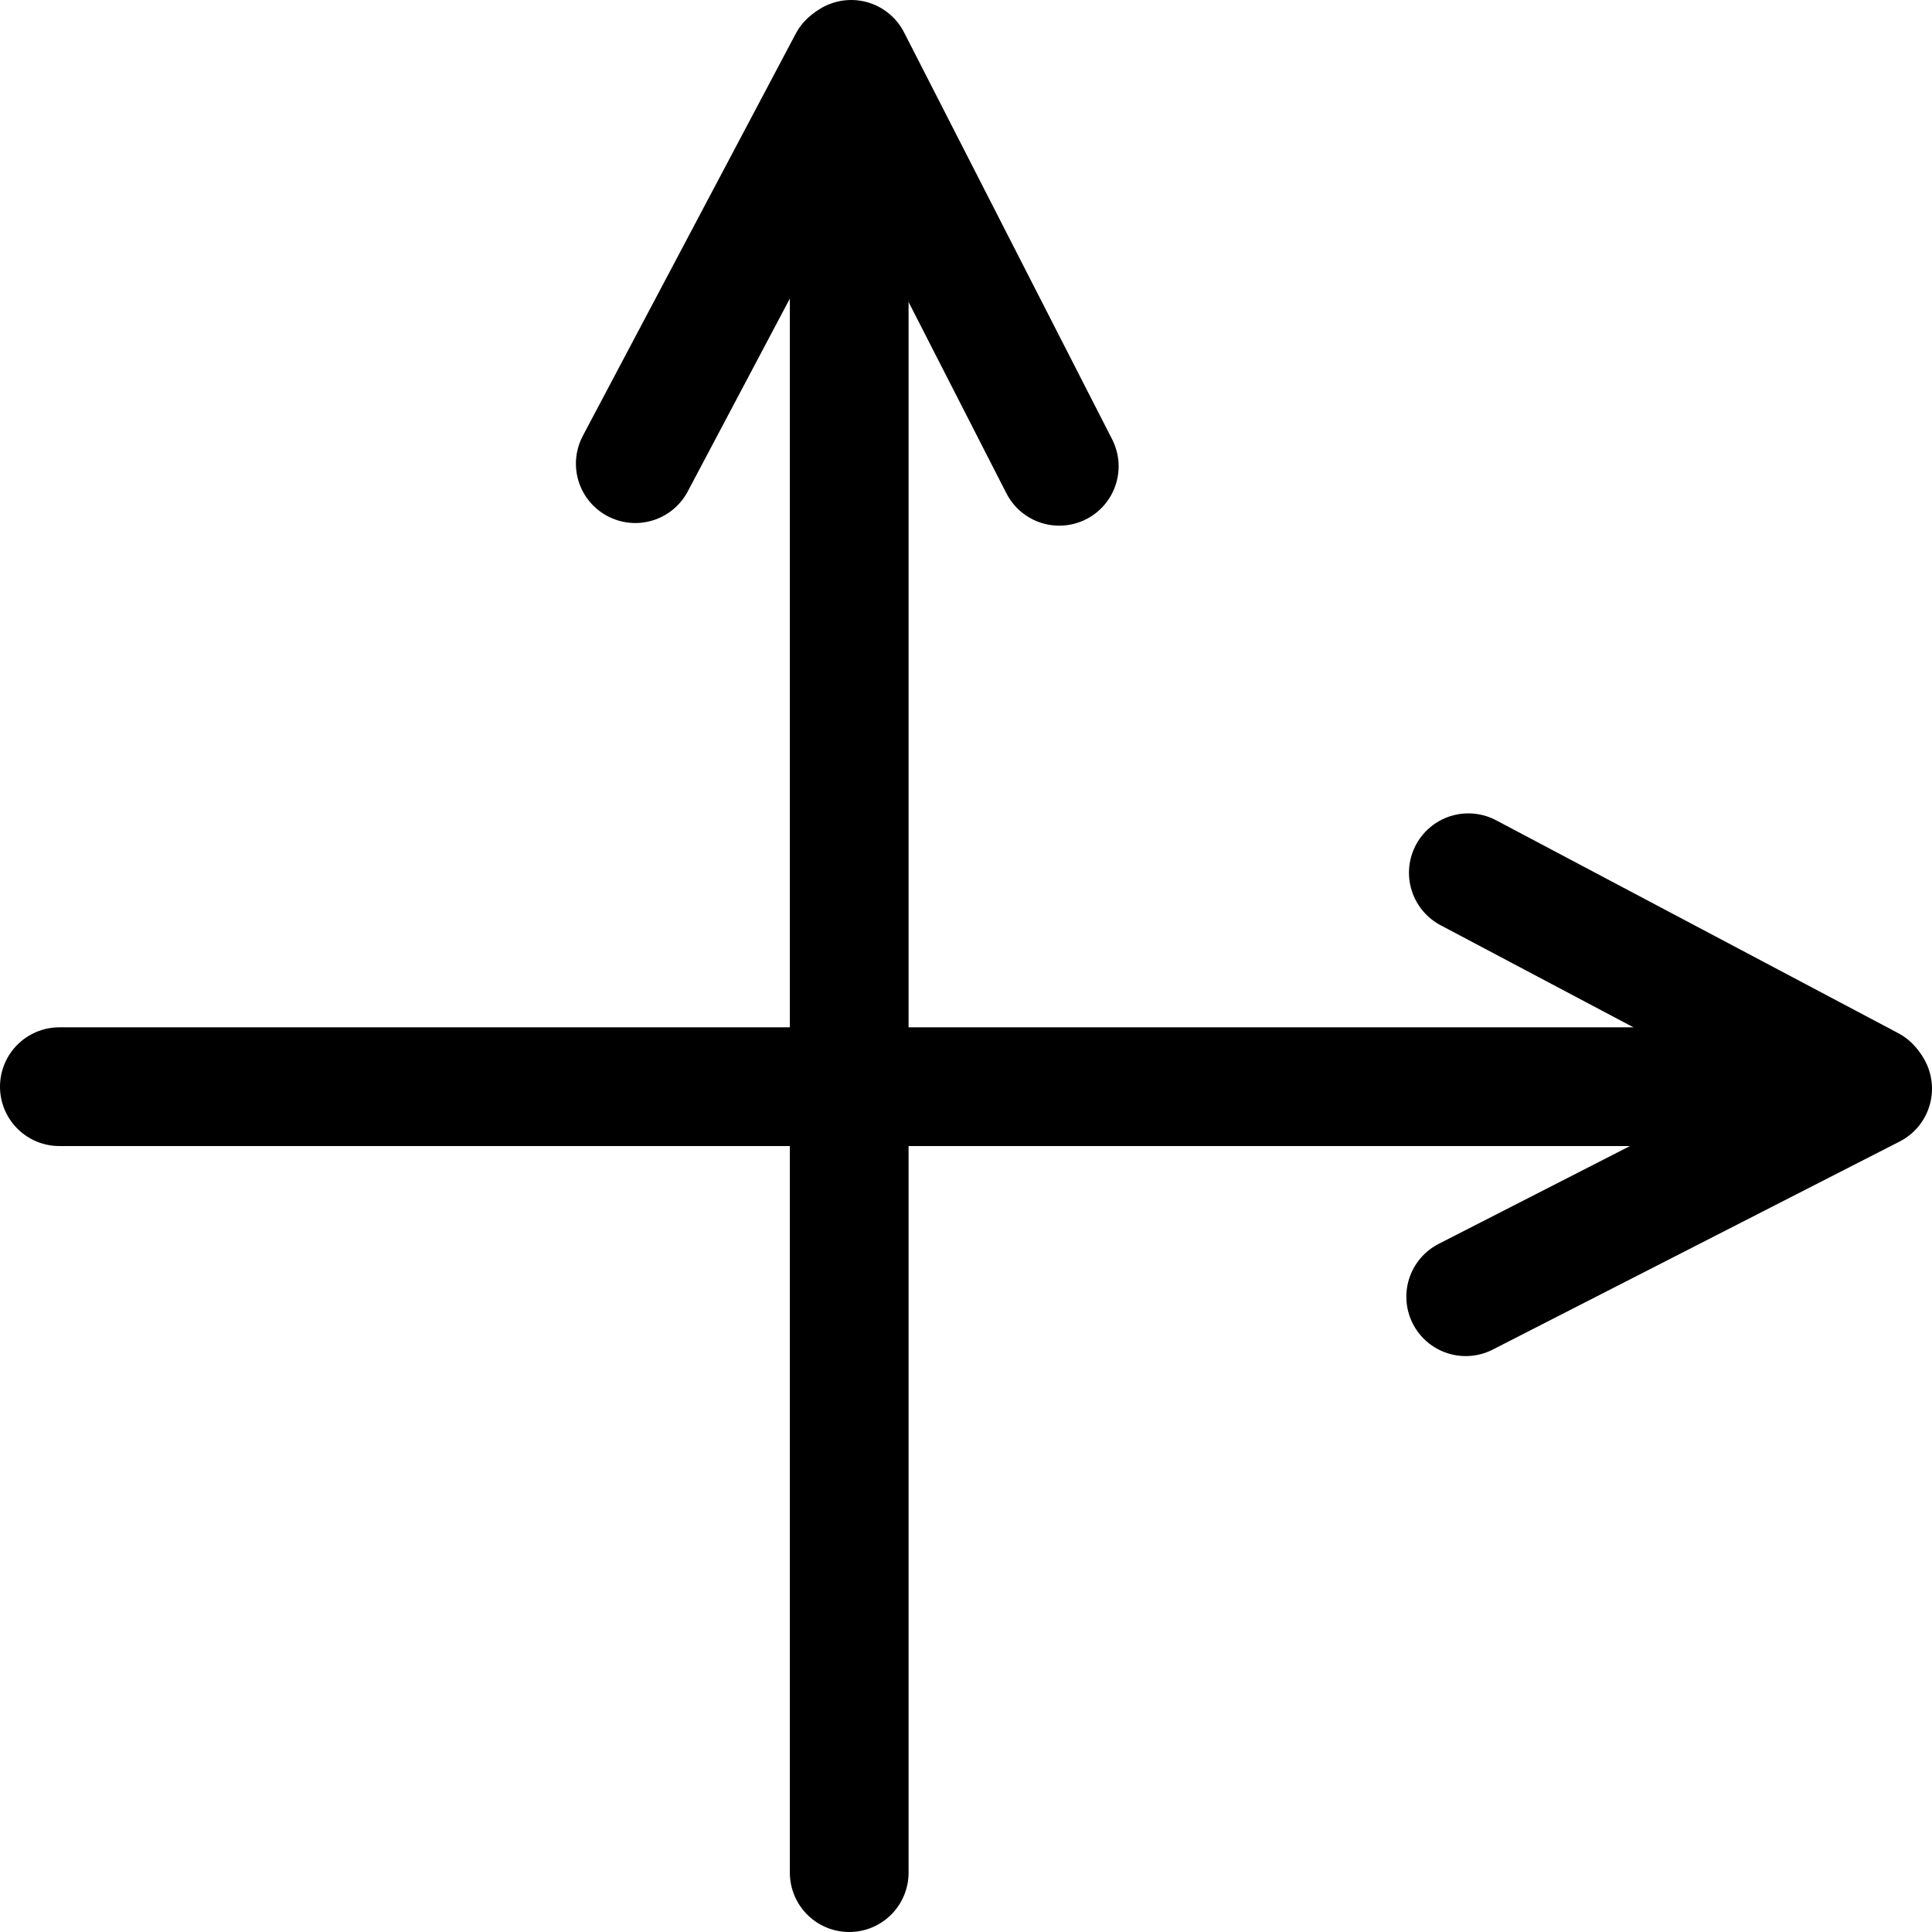
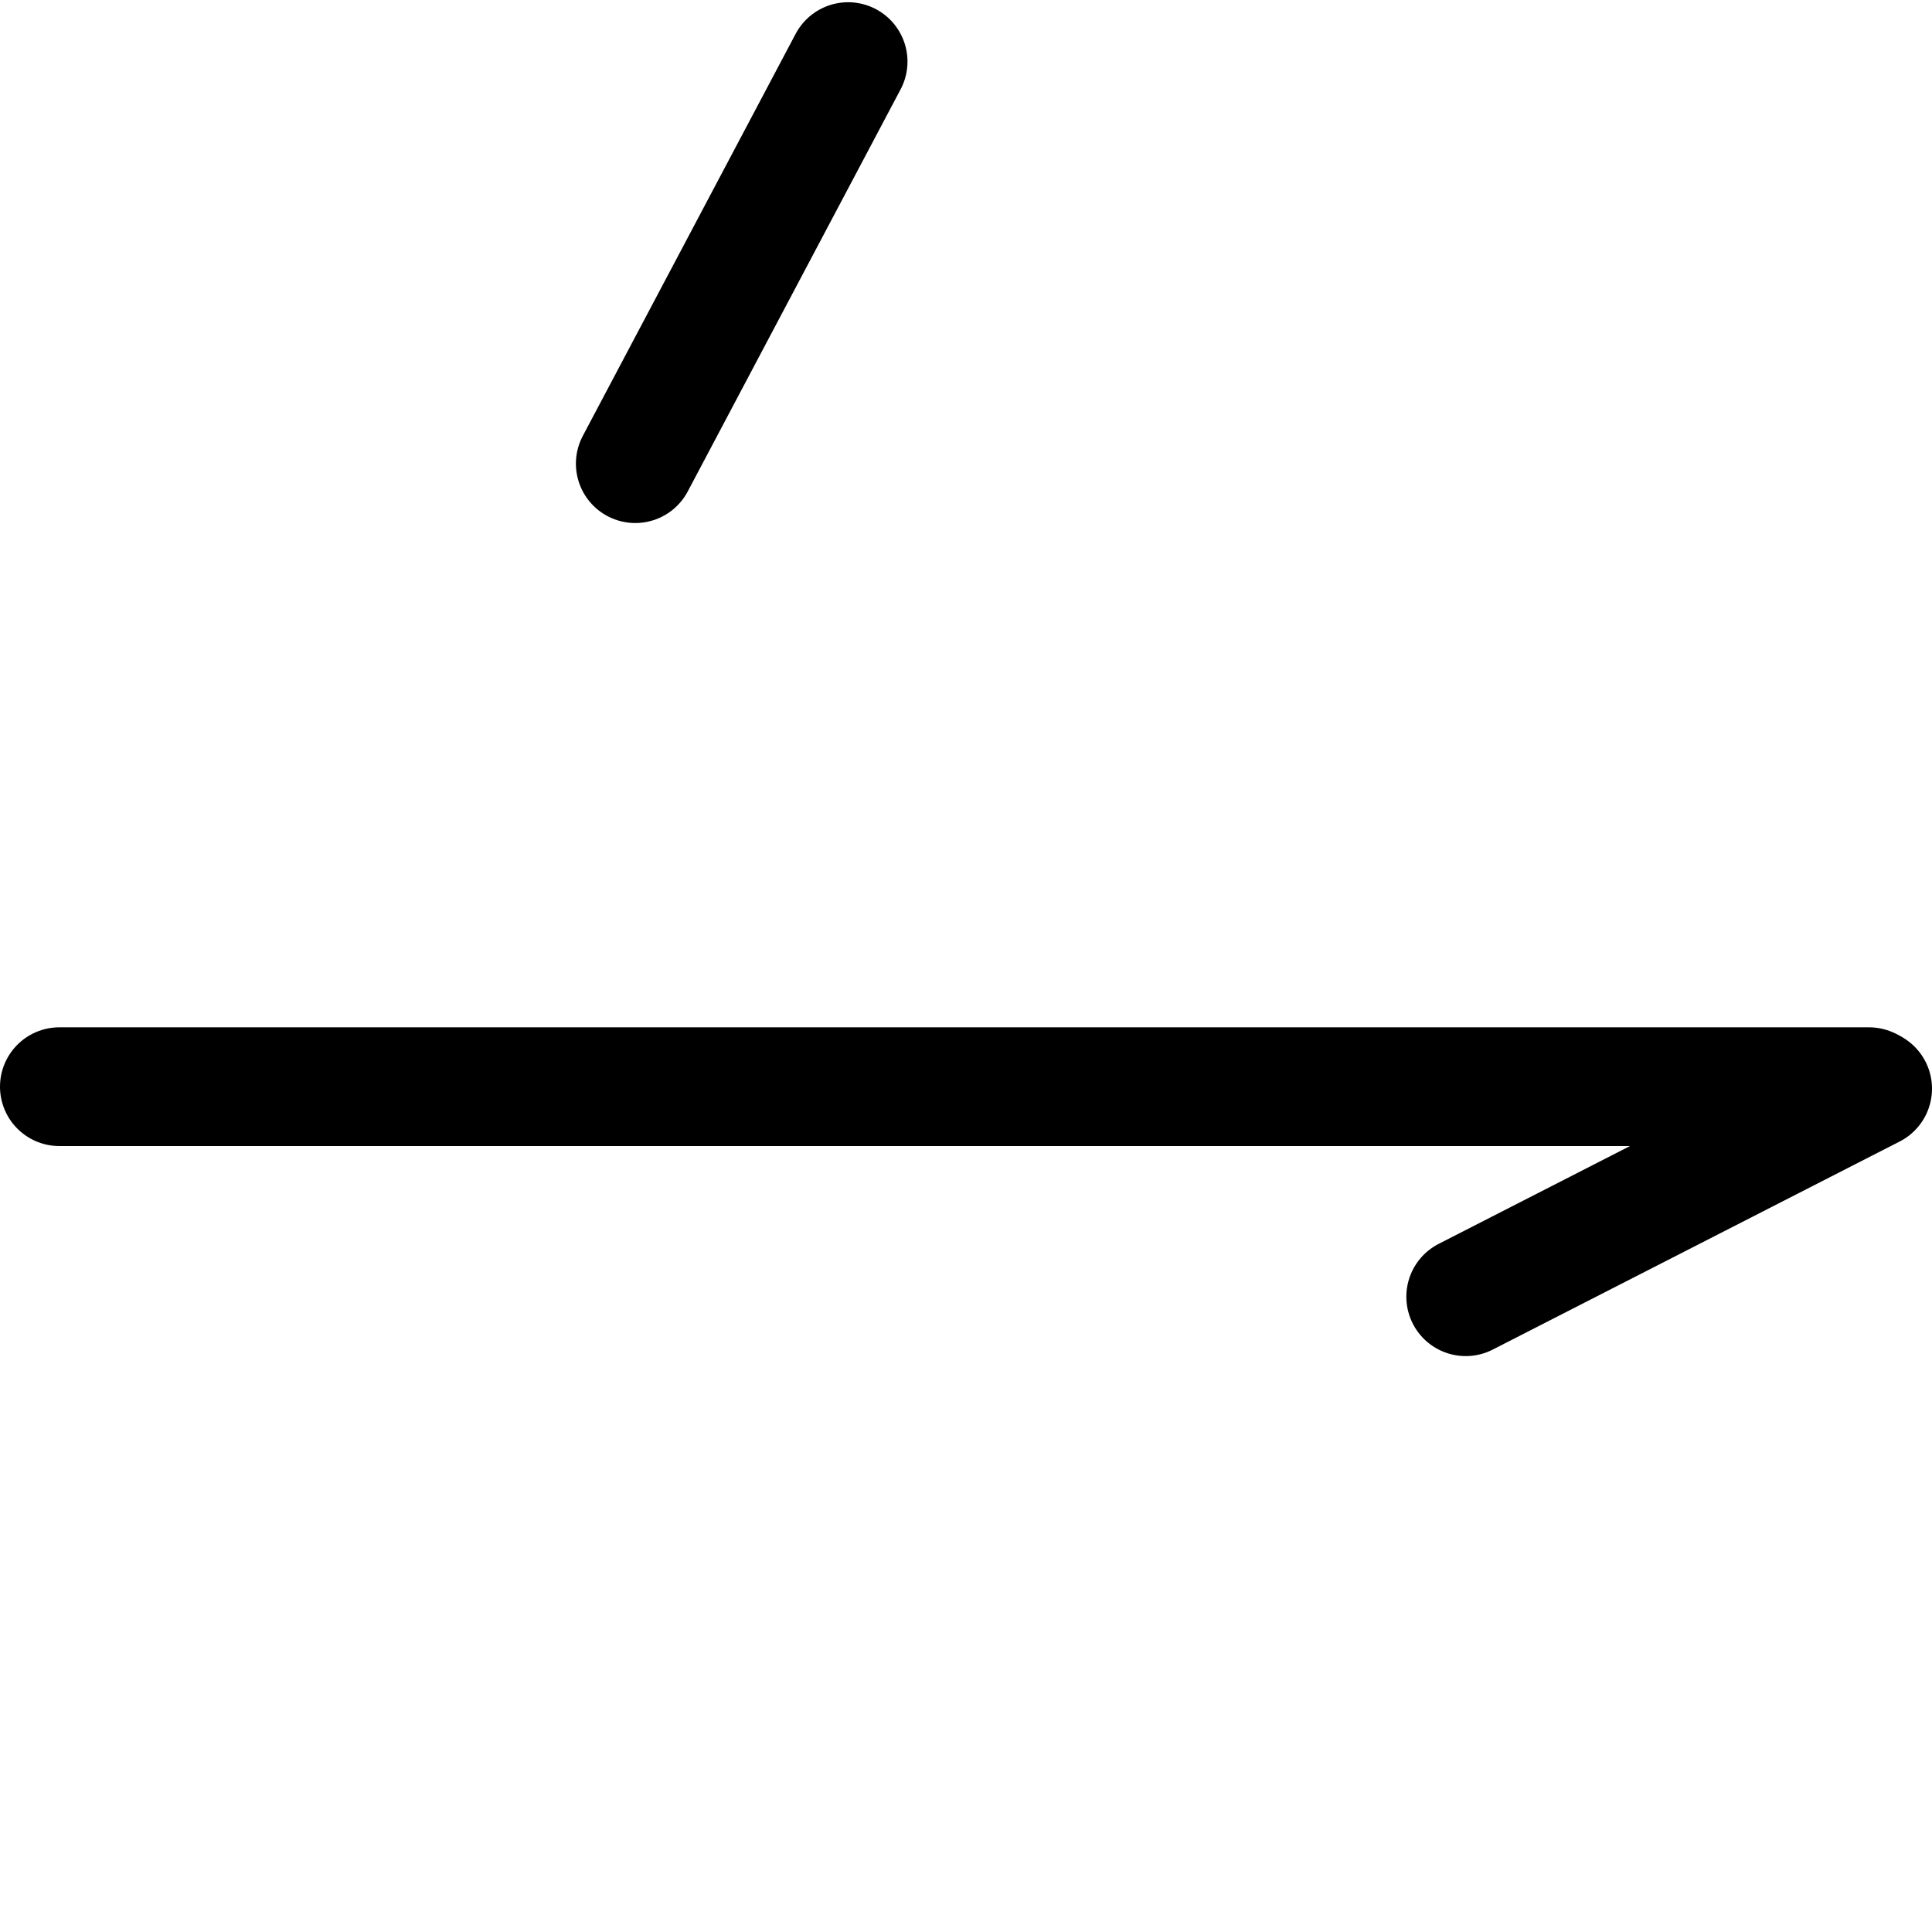
<svg xmlns="http://www.w3.org/2000/svg" id="Layer_1" data-name="Layer 1" viewBox="0 0 813.58 813.58">
  <defs>
    <style>.cls-1{fill:none;stroke:#000;stroke-linecap:round;stroke-miterlimit:10;stroke-width:50px;}</style>
  </defs>
  <title>ShapeCoordinate1</title>
  <line class="cls-1" x1="25" y1="457.61" x2="787.05" y2="457.61" />
-   <line class="cls-1" x1="787.64" y1="457.15" x2="618.33" y2="367.52" />
  <line class="cls-1" x1="617.22" y1="546.06" x2="788.58" y2="458.44" />
-   <line class="cls-1" x1="357.61" y1="788.58" x2="357.61" y2="26.53" />
  <line class="cls-1" x1="357.15" y1="25.94" x2="267.52" y2="195.25" />
-   <line class="cls-1" x1="446.06" y1="196.36" x2="358.44" y2="25" />
</svg>